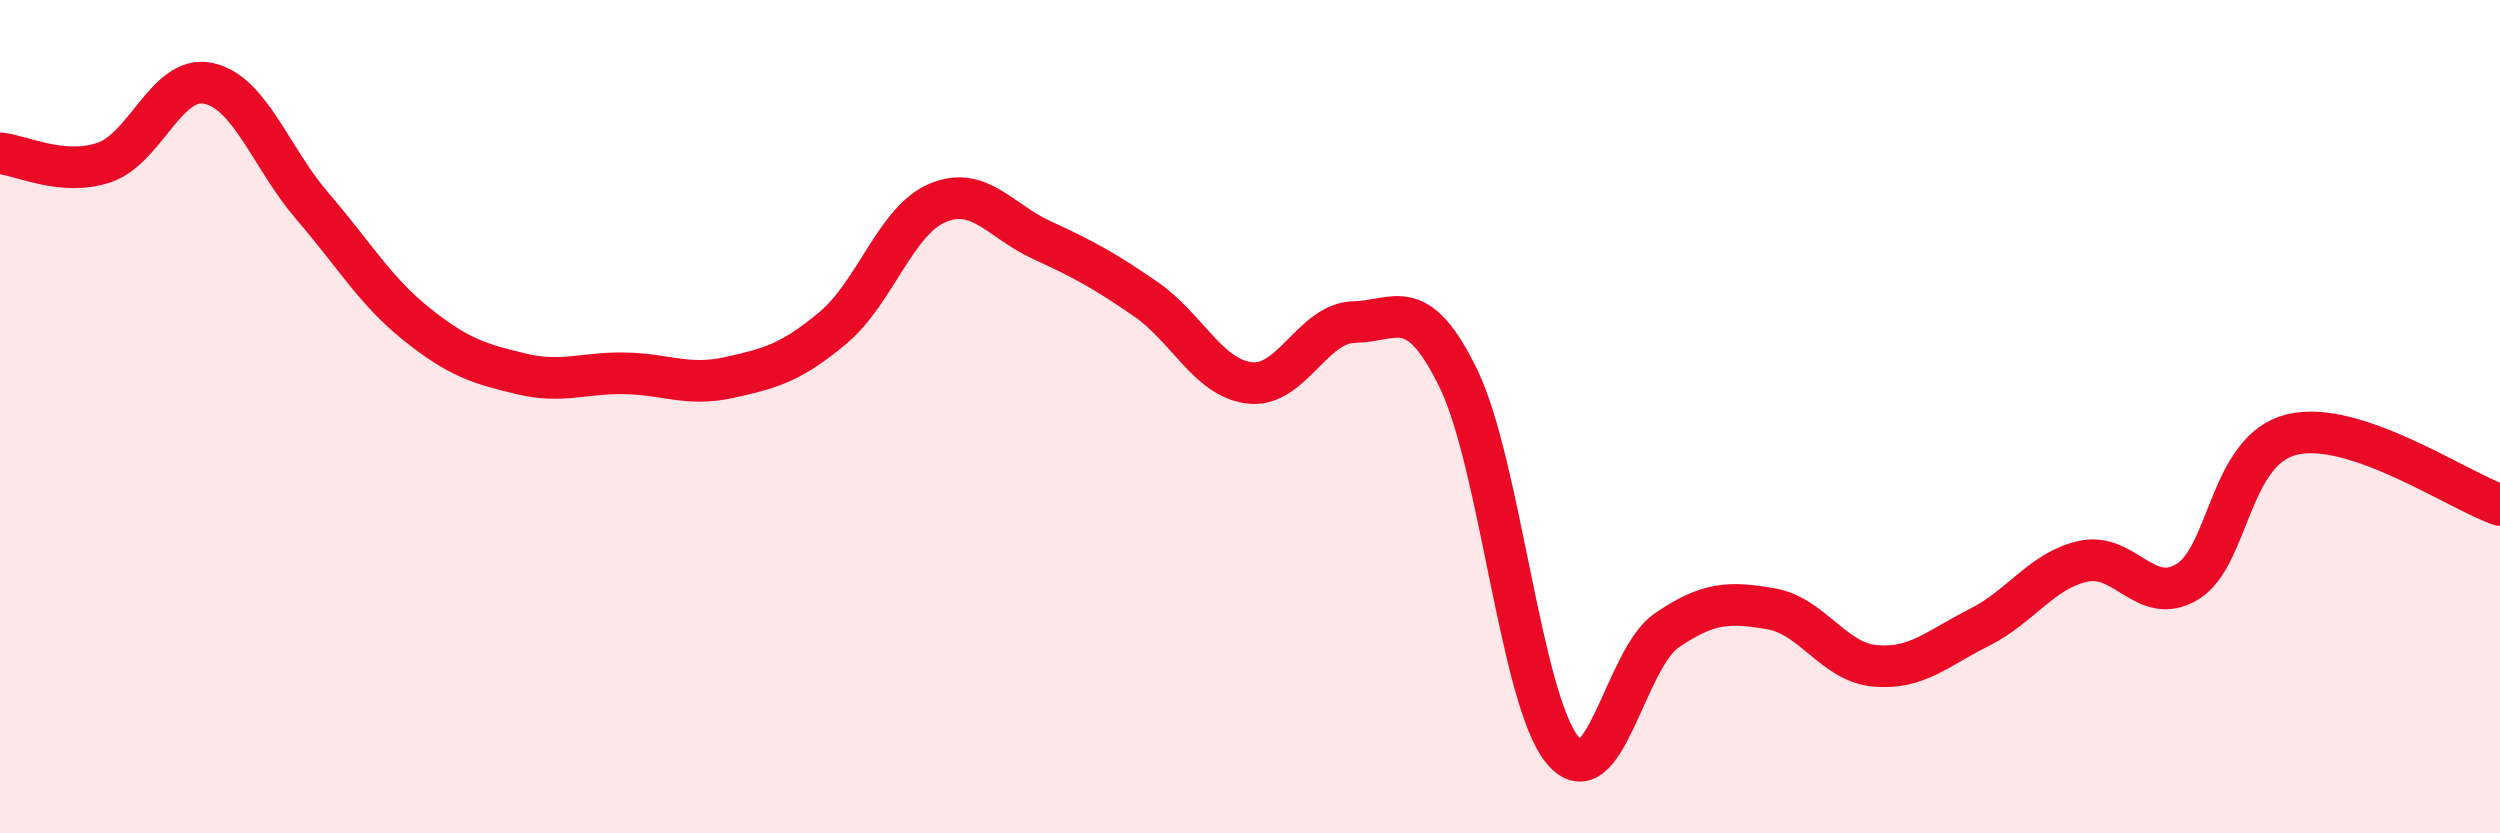
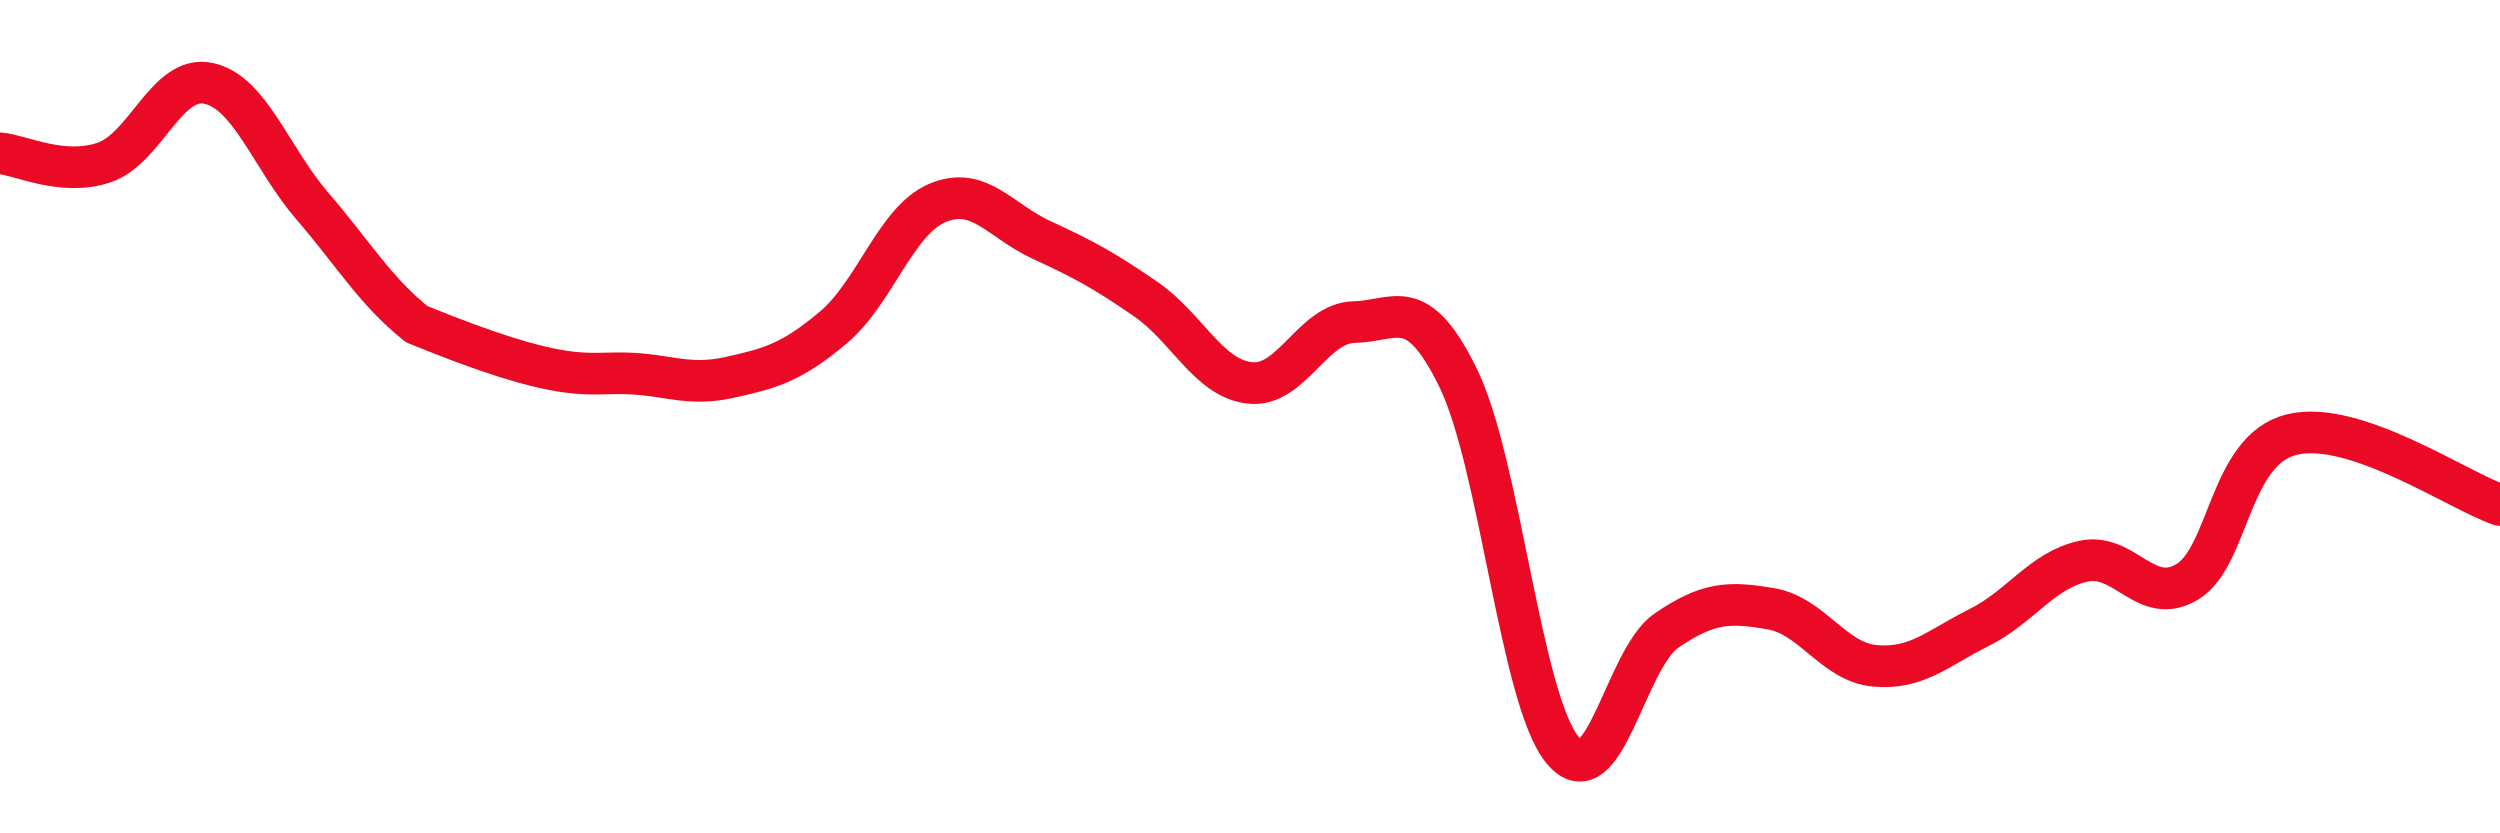
<svg xmlns="http://www.w3.org/2000/svg" width="60" height="20" viewBox="0 0 60 20">
-   <path d="M 0,3.68 C 0.5,3.72 1.5,4.24 2.5,3.9 C 3.5,3.56 4,1.79 5,2 C 6,2.21 6.5,3.79 7.5,4.95 C 8.5,6.11 9,6.98 10,7.78 C 11,8.58 11.5,8.73 12.5,8.97 C 13.5,9.21 14,8.94 15,8.96 C 16,8.98 16.5,9.28 17.5,9.06 C 18.5,8.84 19,8.7 20,7.86 C 21,7.02 21.5,5.29 22.5,4.87 C 23.5,4.45 24,5.3 25,5.76 C 26,6.22 26.5,6.49 27.5,7.18 C 28.5,7.87 29,9.08 30,9.19 C 31,9.3 31.5,7.75 32.5,7.73 C 33.5,7.71 34,7.03 35,9.08 C 36,11.13 36.5,16.79 37.5,18 C 38.5,19.21 39,15.81 40,15.13 C 41,14.45 41.5,14.44 42.5,14.61 C 43.5,14.78 44,15.89 45,15.98 C 46,16.07 46.5,15.56 47.5,15.06 C 48.5,14.56 49,13.69 50,13.47 C 51,13.25 51.5,14.57 52.5,13.96 C 53.5,13.35 53.5,10.8 55,10.43 C 56.5,10.06 59,11.78 60,12.12L60 20L0 20Z" fill="#EB0A25" opacity="0.1" stroke-linecap="round" stroke-linejoin="round" />
-   <path d="M 0,3.68 C 0.5,3.72 1.5,4.24 2.5,3.9 C 3.5,3.56 4,1.79 5,2 C 6,2.21 6.5,3.79 7.5,4.95 C 8.5,6.11 9,6.98 10,7.78 C 11,8.58 11.5,8.73 12.5,8.97 C 13.5,9.21 14,8.94 15,8.96 C 16,8.98 16.5,9.28 17.5,9.06 C 18.5,8.84 19,8.7 20,7.86 C 21,7.02 21.5,5.29 22.5,4.87 C 23.5,4.45 24,5.3 25,5.76 C 26,6.22 26.5,6.49 27.5,7.18 C 28.5,7.87 29,9.08 30,9.19 C 31,9.3 31.5,7.75 32.5,7.73 C 33.5,7.71 34,7.03 35,9.08 C 36,11.13 36.5,16.79 37.5,18 C 38.5,19.21 39,15.81 40,15.13 C 41,14.45 41.5,14.44 42.5,14.61 C 43.5,14.78 44,15.89 45,15.98 C 46,16.07 46.5,15.56 47.5,15.06 C 48.5,14.56 49,13.69 50,13.47 C 51,13.25 51.5,14.57 52.5,13.96 C 53.5,13.35 53.5,10.8 55,10.43 C 56.5,10.06 59,11.78 60,12.12" stroke="#EB0A25" stroke-width="1" fill="none" stroke-linecap="round" stroke-linejoin="round" />
+   <path d="M 0,3.68 C 0.5,3.72 1.5,4.24 2.5,3.9 C 3.5,3.56 4,1.79 5,2 C 6,2.21 6.5,3.79 7.5,4.95 C 8.5,6.11 9,6.98 10,7.78 C 13.5,9.21 14,8.94 15,8.96 C 16,8.98 16.5,9.28 17.5,9.06 C 18.5,8.84 19,8.7 20,7.86 C 21,7.02 21.5,5.29 22.5,4.87 C 23.5,4.45 24,5.3 25,5.76 C 26,6.22 26.5,6.49 27.5,7.18 C 28.5,7.87 29,9.08 30,9.19 C 31,9.3 31.5,7.75 32.5,7.73 C 33.5,7.71 34,7.03 35,9.08 C 36,11.13 36.5,16.79 37.5,18 C 38.5,19.21 39,15.81 40,15.13 C 41,14.45 41.5,14.44 42.5,14.61 C 43.5,14.78 44,15.89 45,15.98 C 46,16.07 46.5,15.56 47.5,15.06 C 48.5,14.56 49,13.69 50,13.47 C 51,13.25 51.5,14.57 52.5,13.96 C 53.5,13.35 53.5,10.8 55,10.43 C 56.5,10.06 59,11.78 60,12.12" stroke="#EB0A25" stroke-width="1" fill="none" stroke-linecap="round" stroke-linejoin="round" />
</svg>